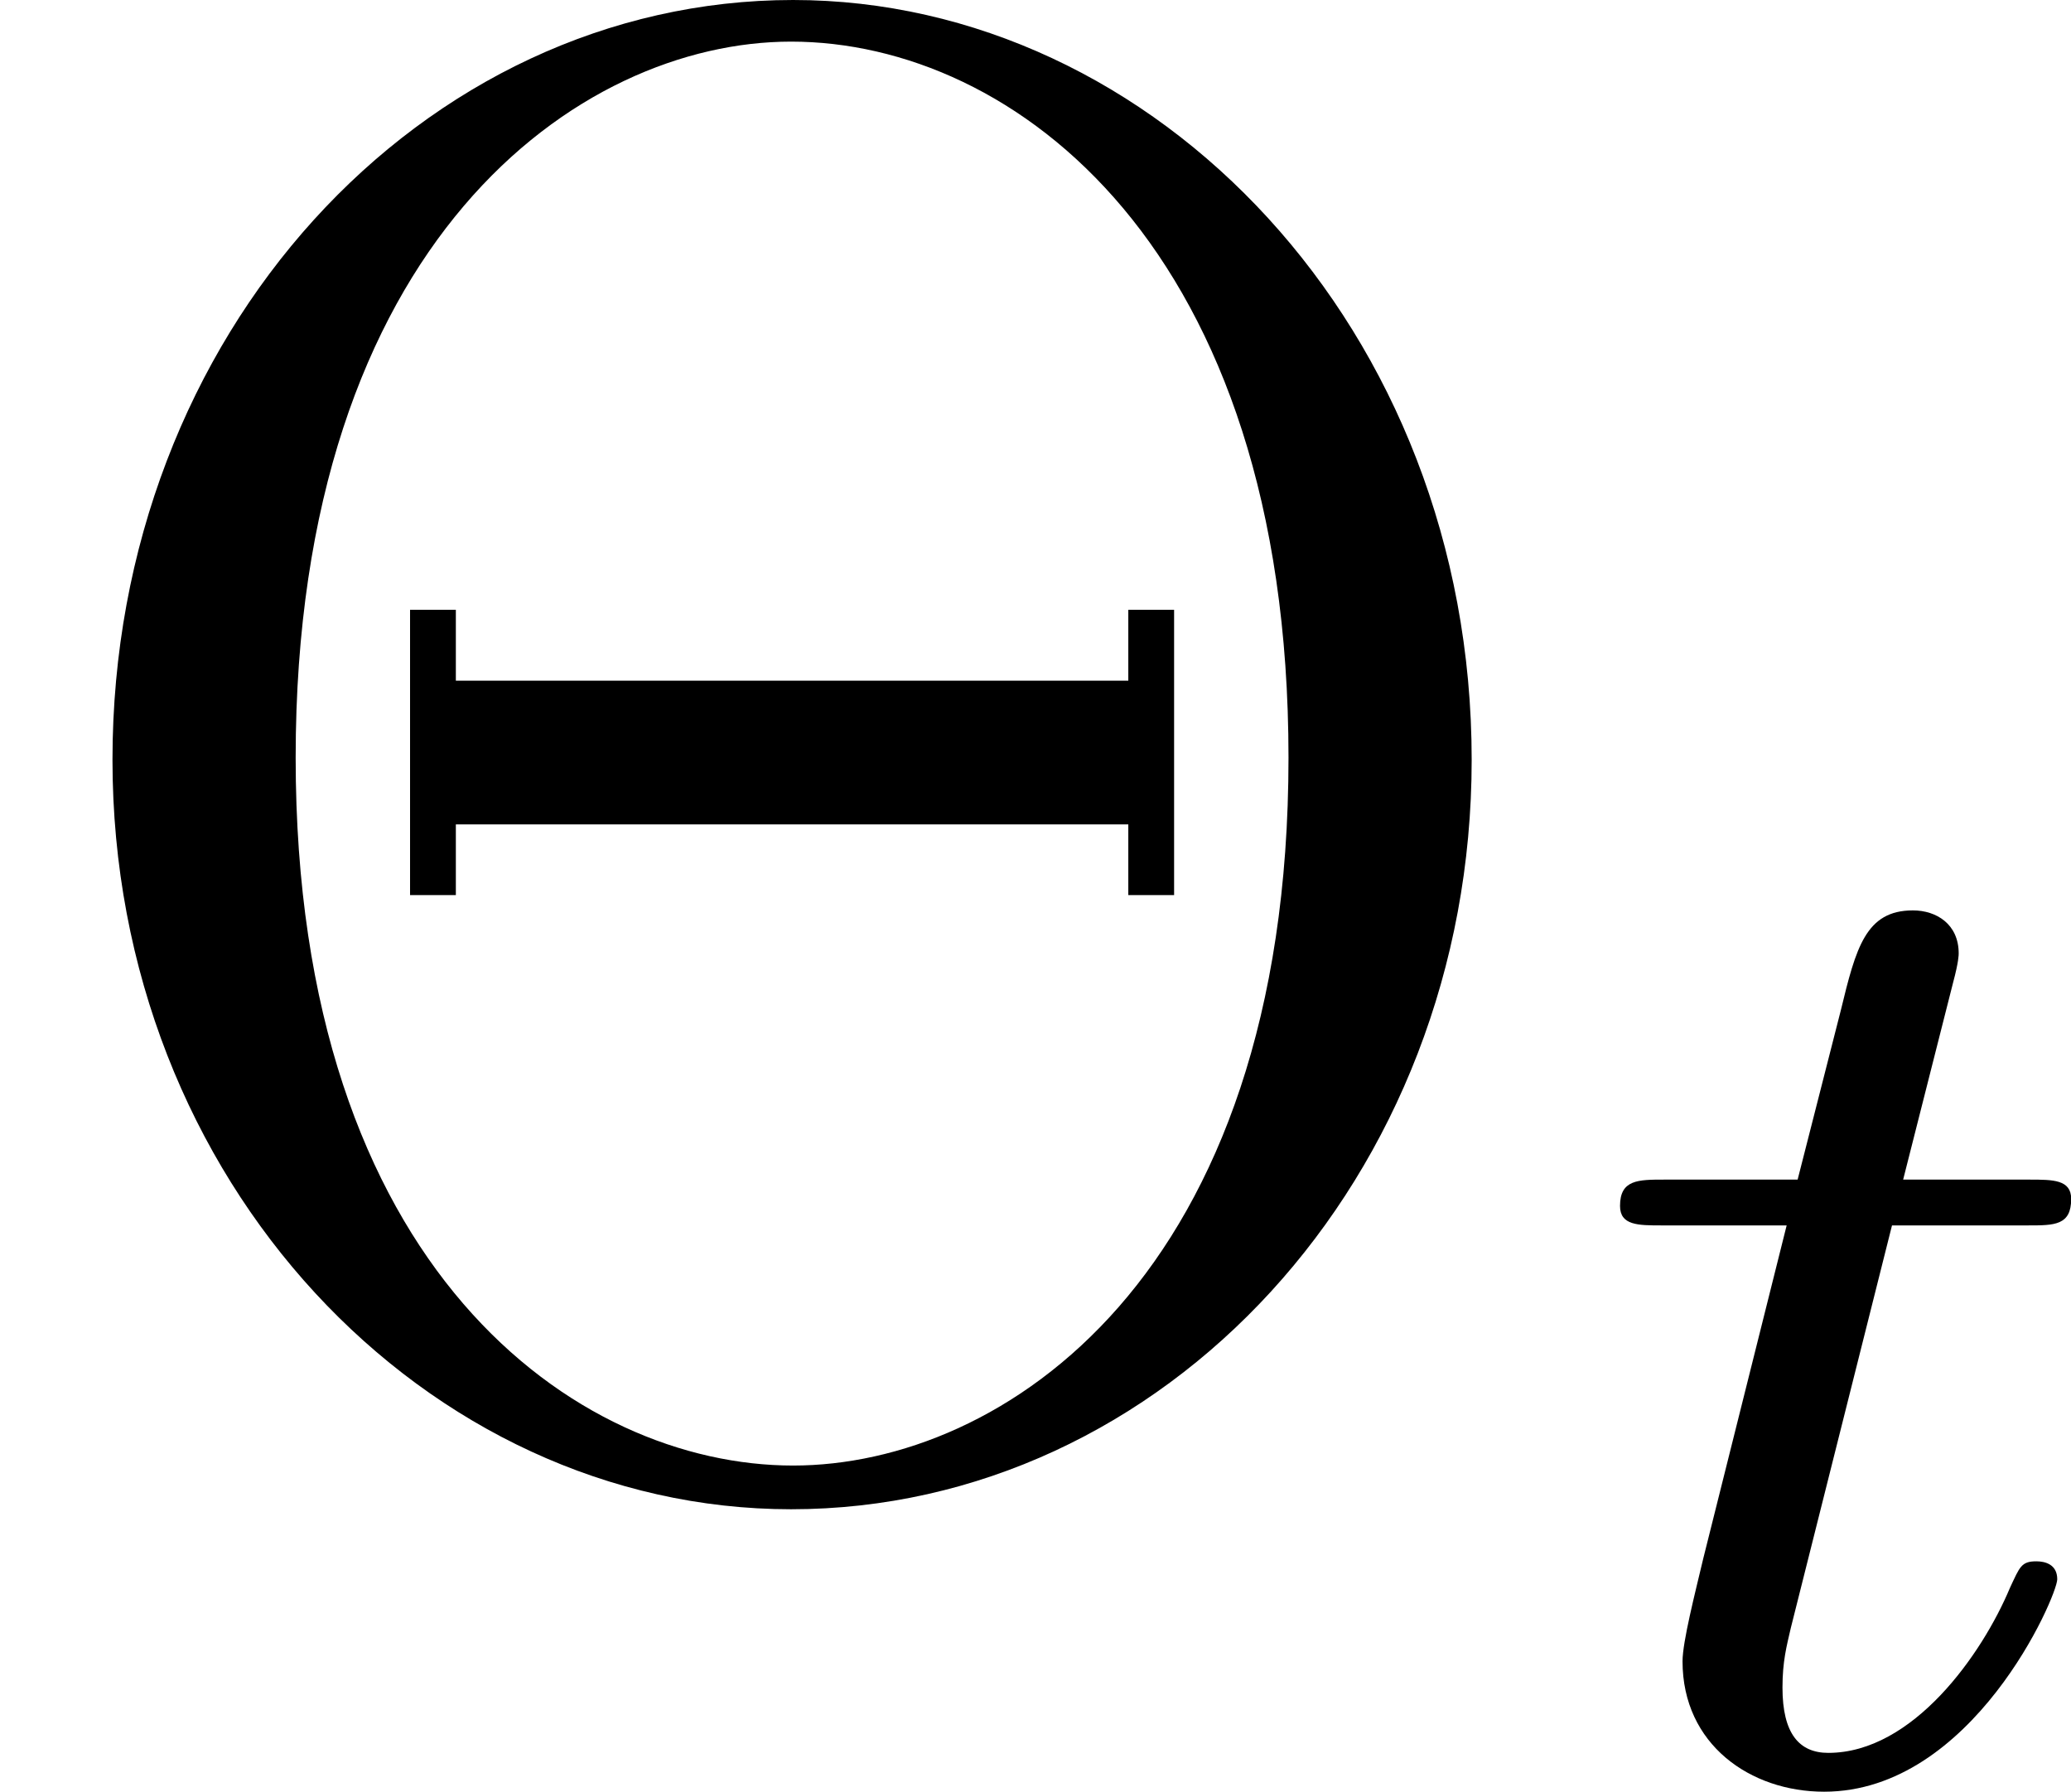
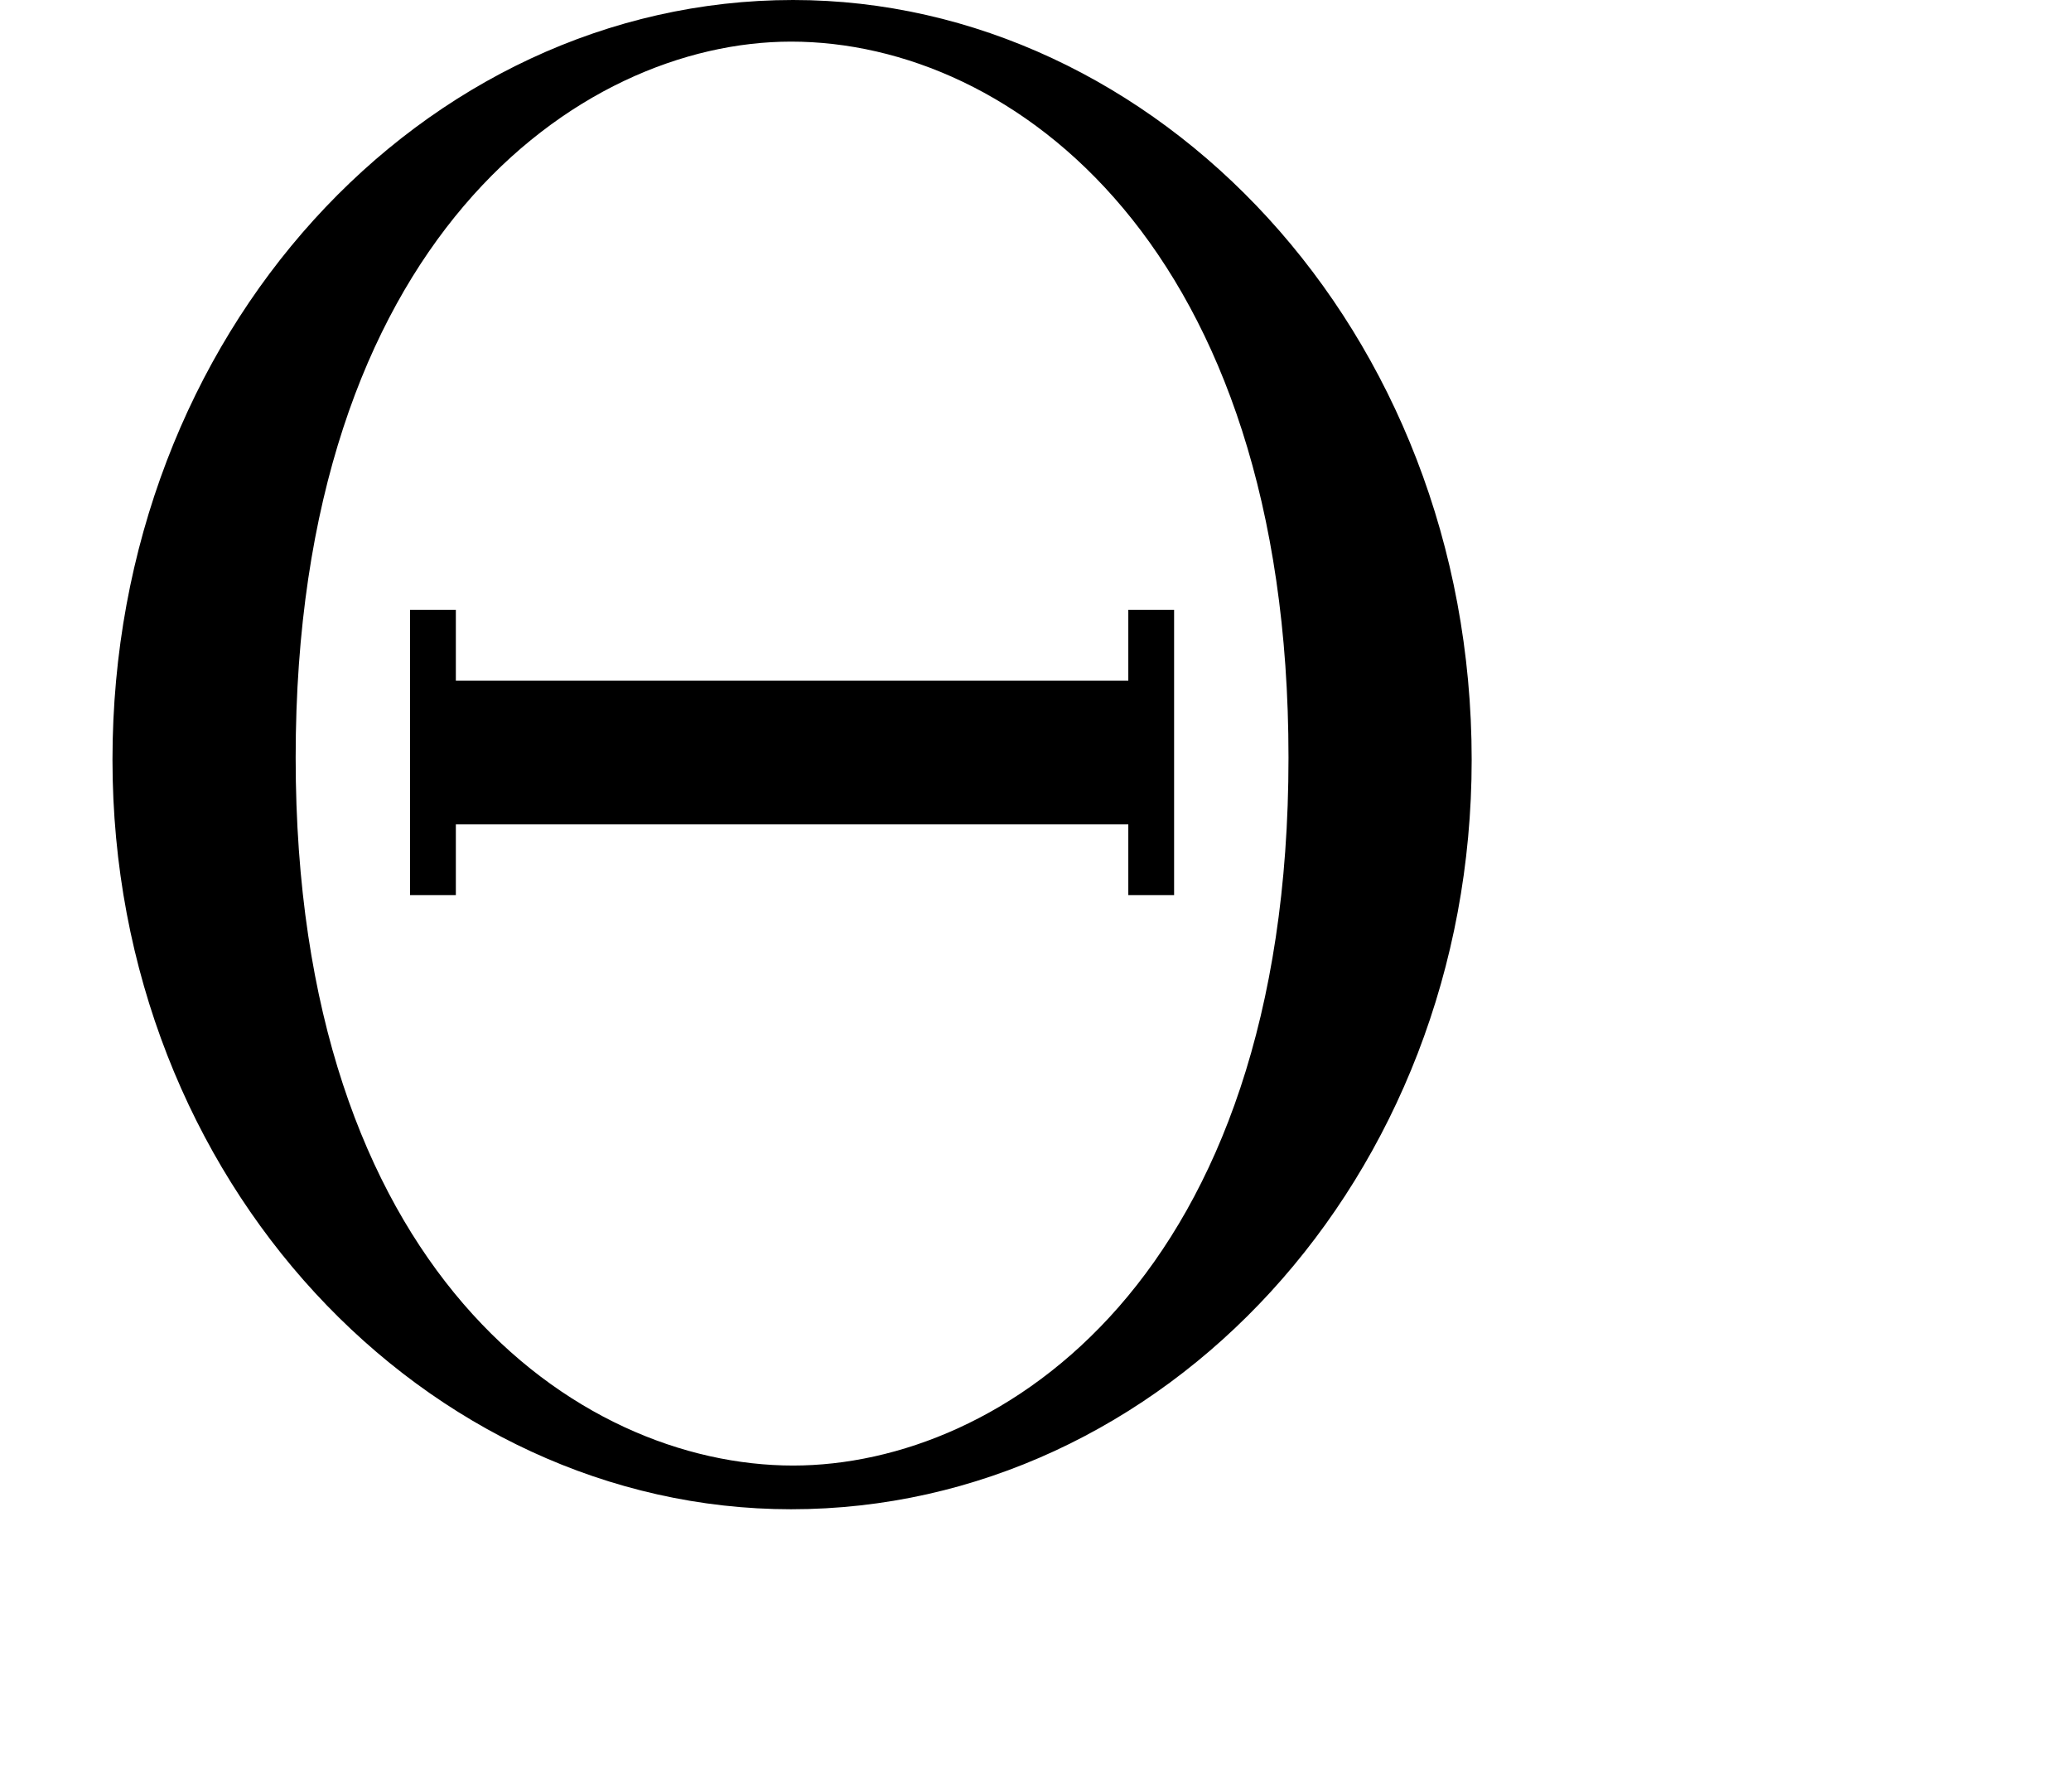
<svg xmlns="http://www.w3.org/2000/svg" xmlns:xlink="http://www.w3.org/1999/xlink" version="1.1" width="11.894pt" height="10.289pt" viewBox="3.361 541.847 11.894 10.289">
  <defs>
-     <path id="g24-116" d="M1.761-3.172H2.542C2.694-3.172 2.79-3.172 2.79-3.324C2.79-3.435 2.686-3.435 2.55-3.435H1.825L2.112-4.567C2.144-4.686 2.144-4.726 2.144-4.734C2.144-4.902 2.016-4.981 1.881-4.981C1.61-4.981 1.554-4.766 1.467-4.407L1.219-3.435H.454C.303-3.435 .199-3.435 .199-3.284C.199-3.172 .303-3.172 .438-3.172H1.156L.677-1.259C.63-1.06 .558-.781 .558-.669C.558-.191 .948 .08 1.371 .08C2.224 .08 2.71-1.044 2.71-1.14C2.71-1.227 2.638-1.243 2.59-1.243C2.503-1.243 2.495-1.211 2.439-1.092C2.279-.709 1.881-.143 1.395-.143C1.227-.143 1.132-.255 1.132-.518C1.132-.669 1.156-.757 1.18-.861L1.761-3.172Z" />
    <path id="g37-2" d="M8.452-4.053C8.452-6.528 6.635-8.416 4.555-8.416C2.427-8.416 .646-6.504 .646-4.053C.646-1.626 2.451 .251 4.543 .251C6.683 .251 8.452-1.65 8.452-4.053ZM4.555 0C3.312 0 1.698-1.124 1.698-4.065C1.698-7.03 3.324-8.177 4.543-8.177C5.822-8.177 7.4-6.994 7.4-4.065C7.4-1.076 5.75 0 4.555 0ZM6.743-4.914H6.48V-4.507H2.618V-4.914H2.355V-3.276H2.618V-3.682H6.48V-3.276H6.743V-4.914Z" />
  </defs>
  <g id="page1">
    <use x="3.361" y="550.263" xlink:href="#g37-2" />
    <use x="12.466" y="552.056" xlink:href="#g24-116" />
  </g>
</svg>